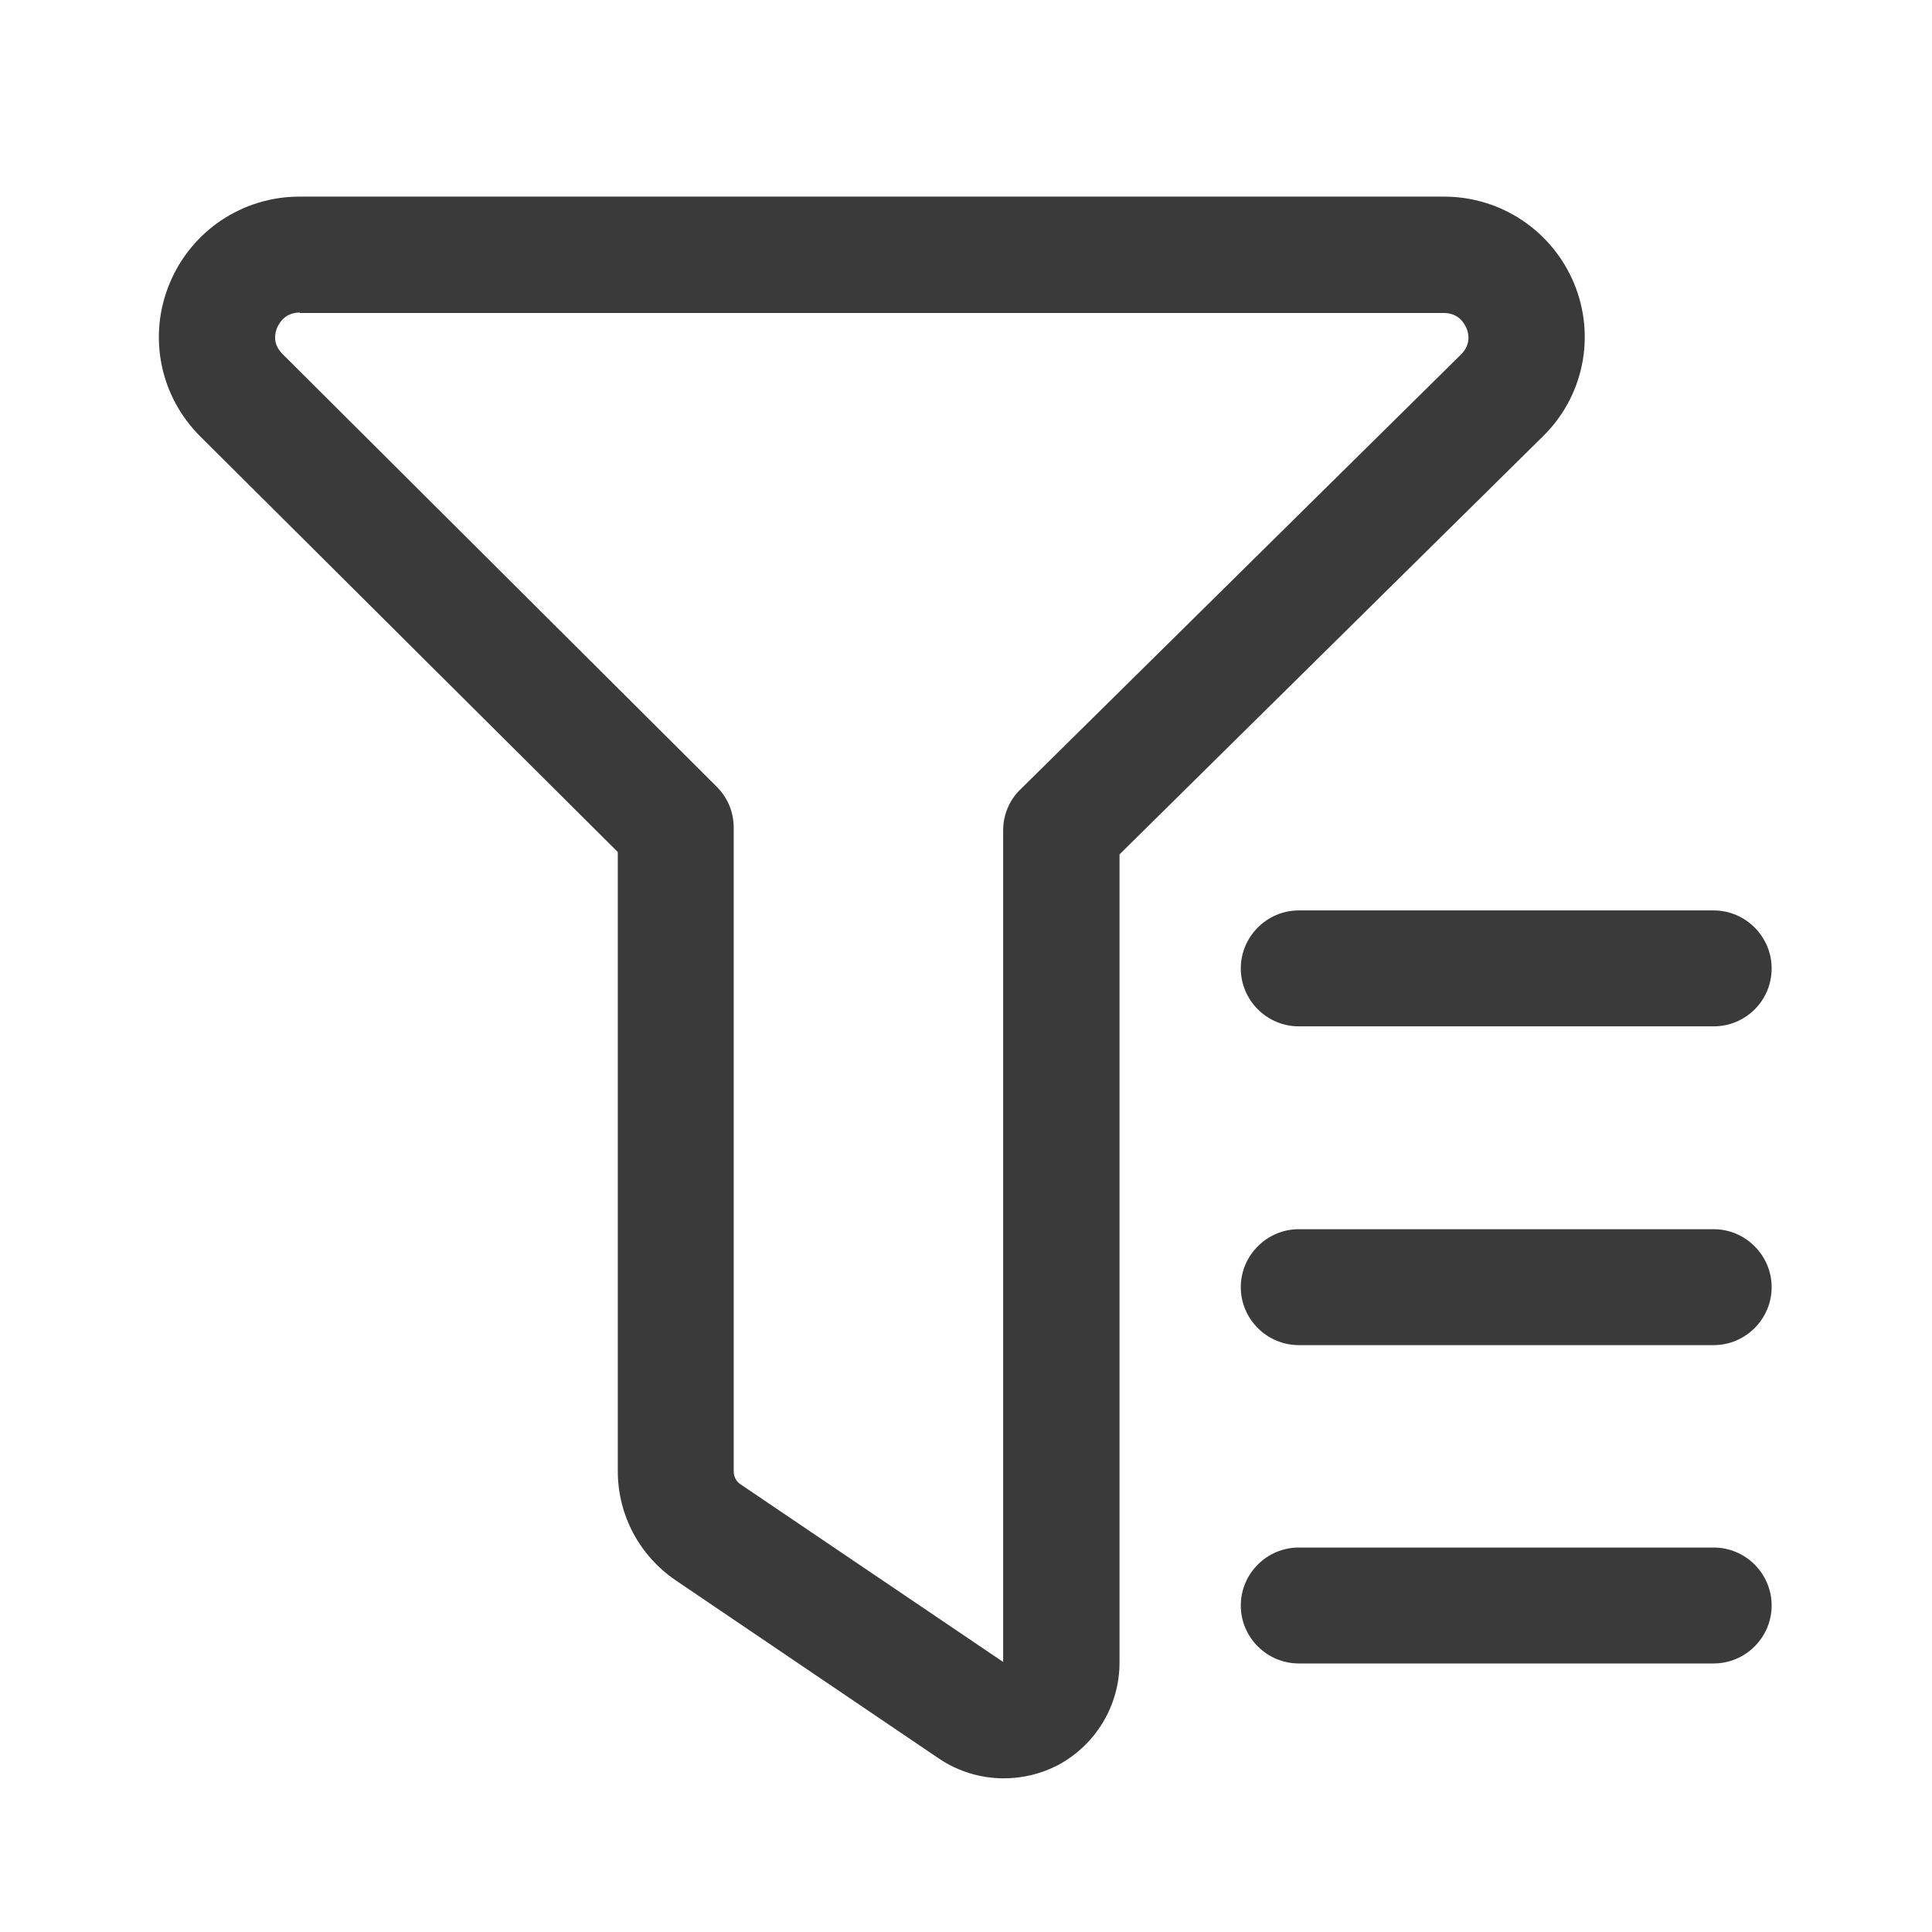
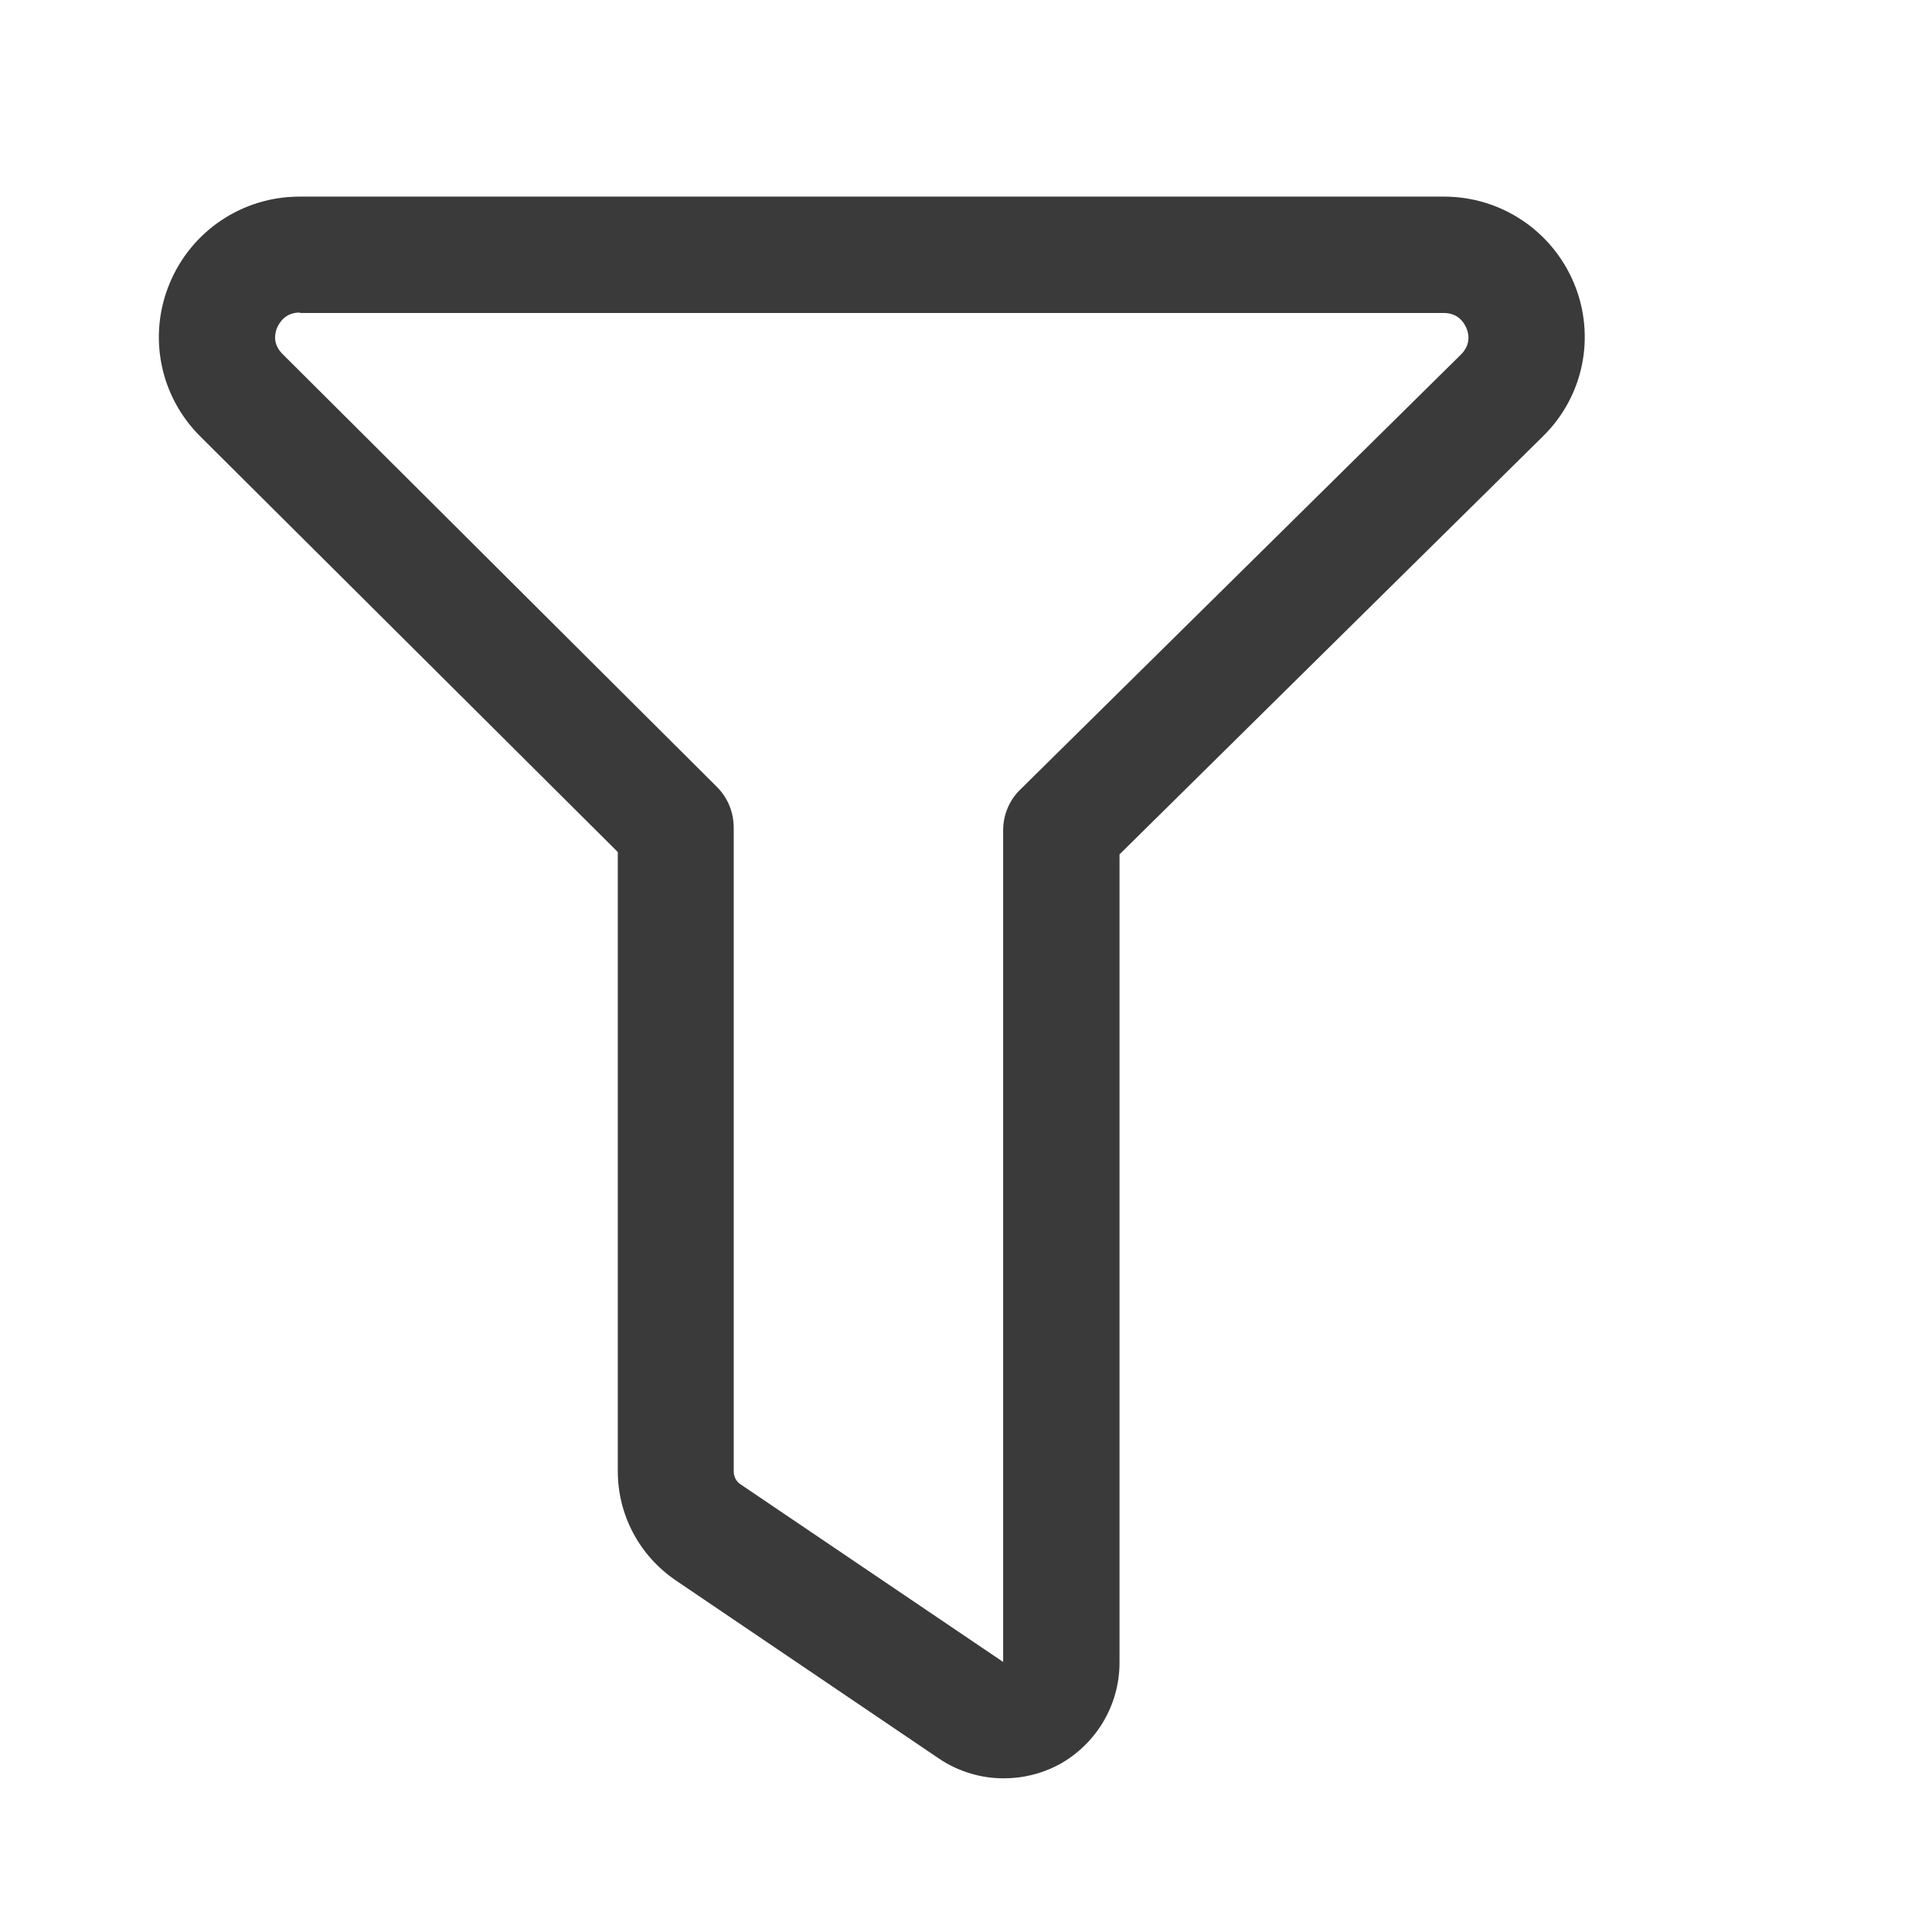
<svg xmlns="http://www.w3.org/2000/svg" width="13" height="13" viewBox="0 0 13 13" fill="none">
  <g clip-path="url(#clip0_1_627)">
    <path d="M6.753 11.966C6.601 11.966 6.448 11.921 6.318 11.833L4.547 10.634C4.303 10.468 4.157 10.195 4.157 9.899V5.733L1.349 2.938C1.076 2.668 0.994 2.262 1.141 1.908C1.287 1.554 1.631 1.323 2.015 1.323H9.717C10.101 1.323 10.445 1.554 10.592 1.908C10.738 2.262 10.657 2.668 10.38 2.938L7.533 5.749V11.187C7.533 11.476 7.374 11.739 7.121 11.876C7.004 11.937 6.88 11.966 6.753 11.966ZM2.018 2.103C1.921 2.103 1.882 2.168 1.865 2.204C1.849 2.243 1.833 2.314 1.901 2.382L4.823 5.294C4.898 5.369 4.937 5.466 4.937 5.571V9.899C4.937 9.935 4.953 9.968 4.982 9.987L6.75 11.183V5.587C6.75 5.483 6.792 5.382 6.867 5.311L9.831 2.385C9.899 2.317 9.883 2.243 9.867 2.207C9.851 2.171 9.812 2.106 9.714 2.106H2.018V2.103Z" fill="#3A3A3A" />
-     <path d="M11.531 6.906H8.739C8.525 6.906 8.349 6.731 8.349 6.516C8.349 6.302 8.525 6.126 8.739 6.126H11.531C11.745 6.126 11.921 6.302 11.921 6.516C11.921 6.734 11.745 6.906 11.531 6.906ZM11.531 9.051H8.739C8.525 9.051 8.349 8.876 8.349 8.661C8.349 8.447 8.525 8.271 8.739 8.271H11.531C11.745 8.271 11.921 8.447 11.921 8.661C11.921 8.876 11.745 9.051 11.531 9.051ZM11.531 11.193H8.739C8.525 11.193 8.349 11.018 8.349 10.803C8.349 10.588 8.525 10.413 8.739 10.413H11.531C11.745 10.413 11.921 10.588 11.921 10.803C11.921 11.018 11.745 11.193 11.531 11.193Z" fill="#3A3A3A" />
  </g>
  <defs>
    <clipPath id="clip0_1_627">
      <rect width="13" height="13" fill="white" />
    </clipPath>
  </defs>
</svg>